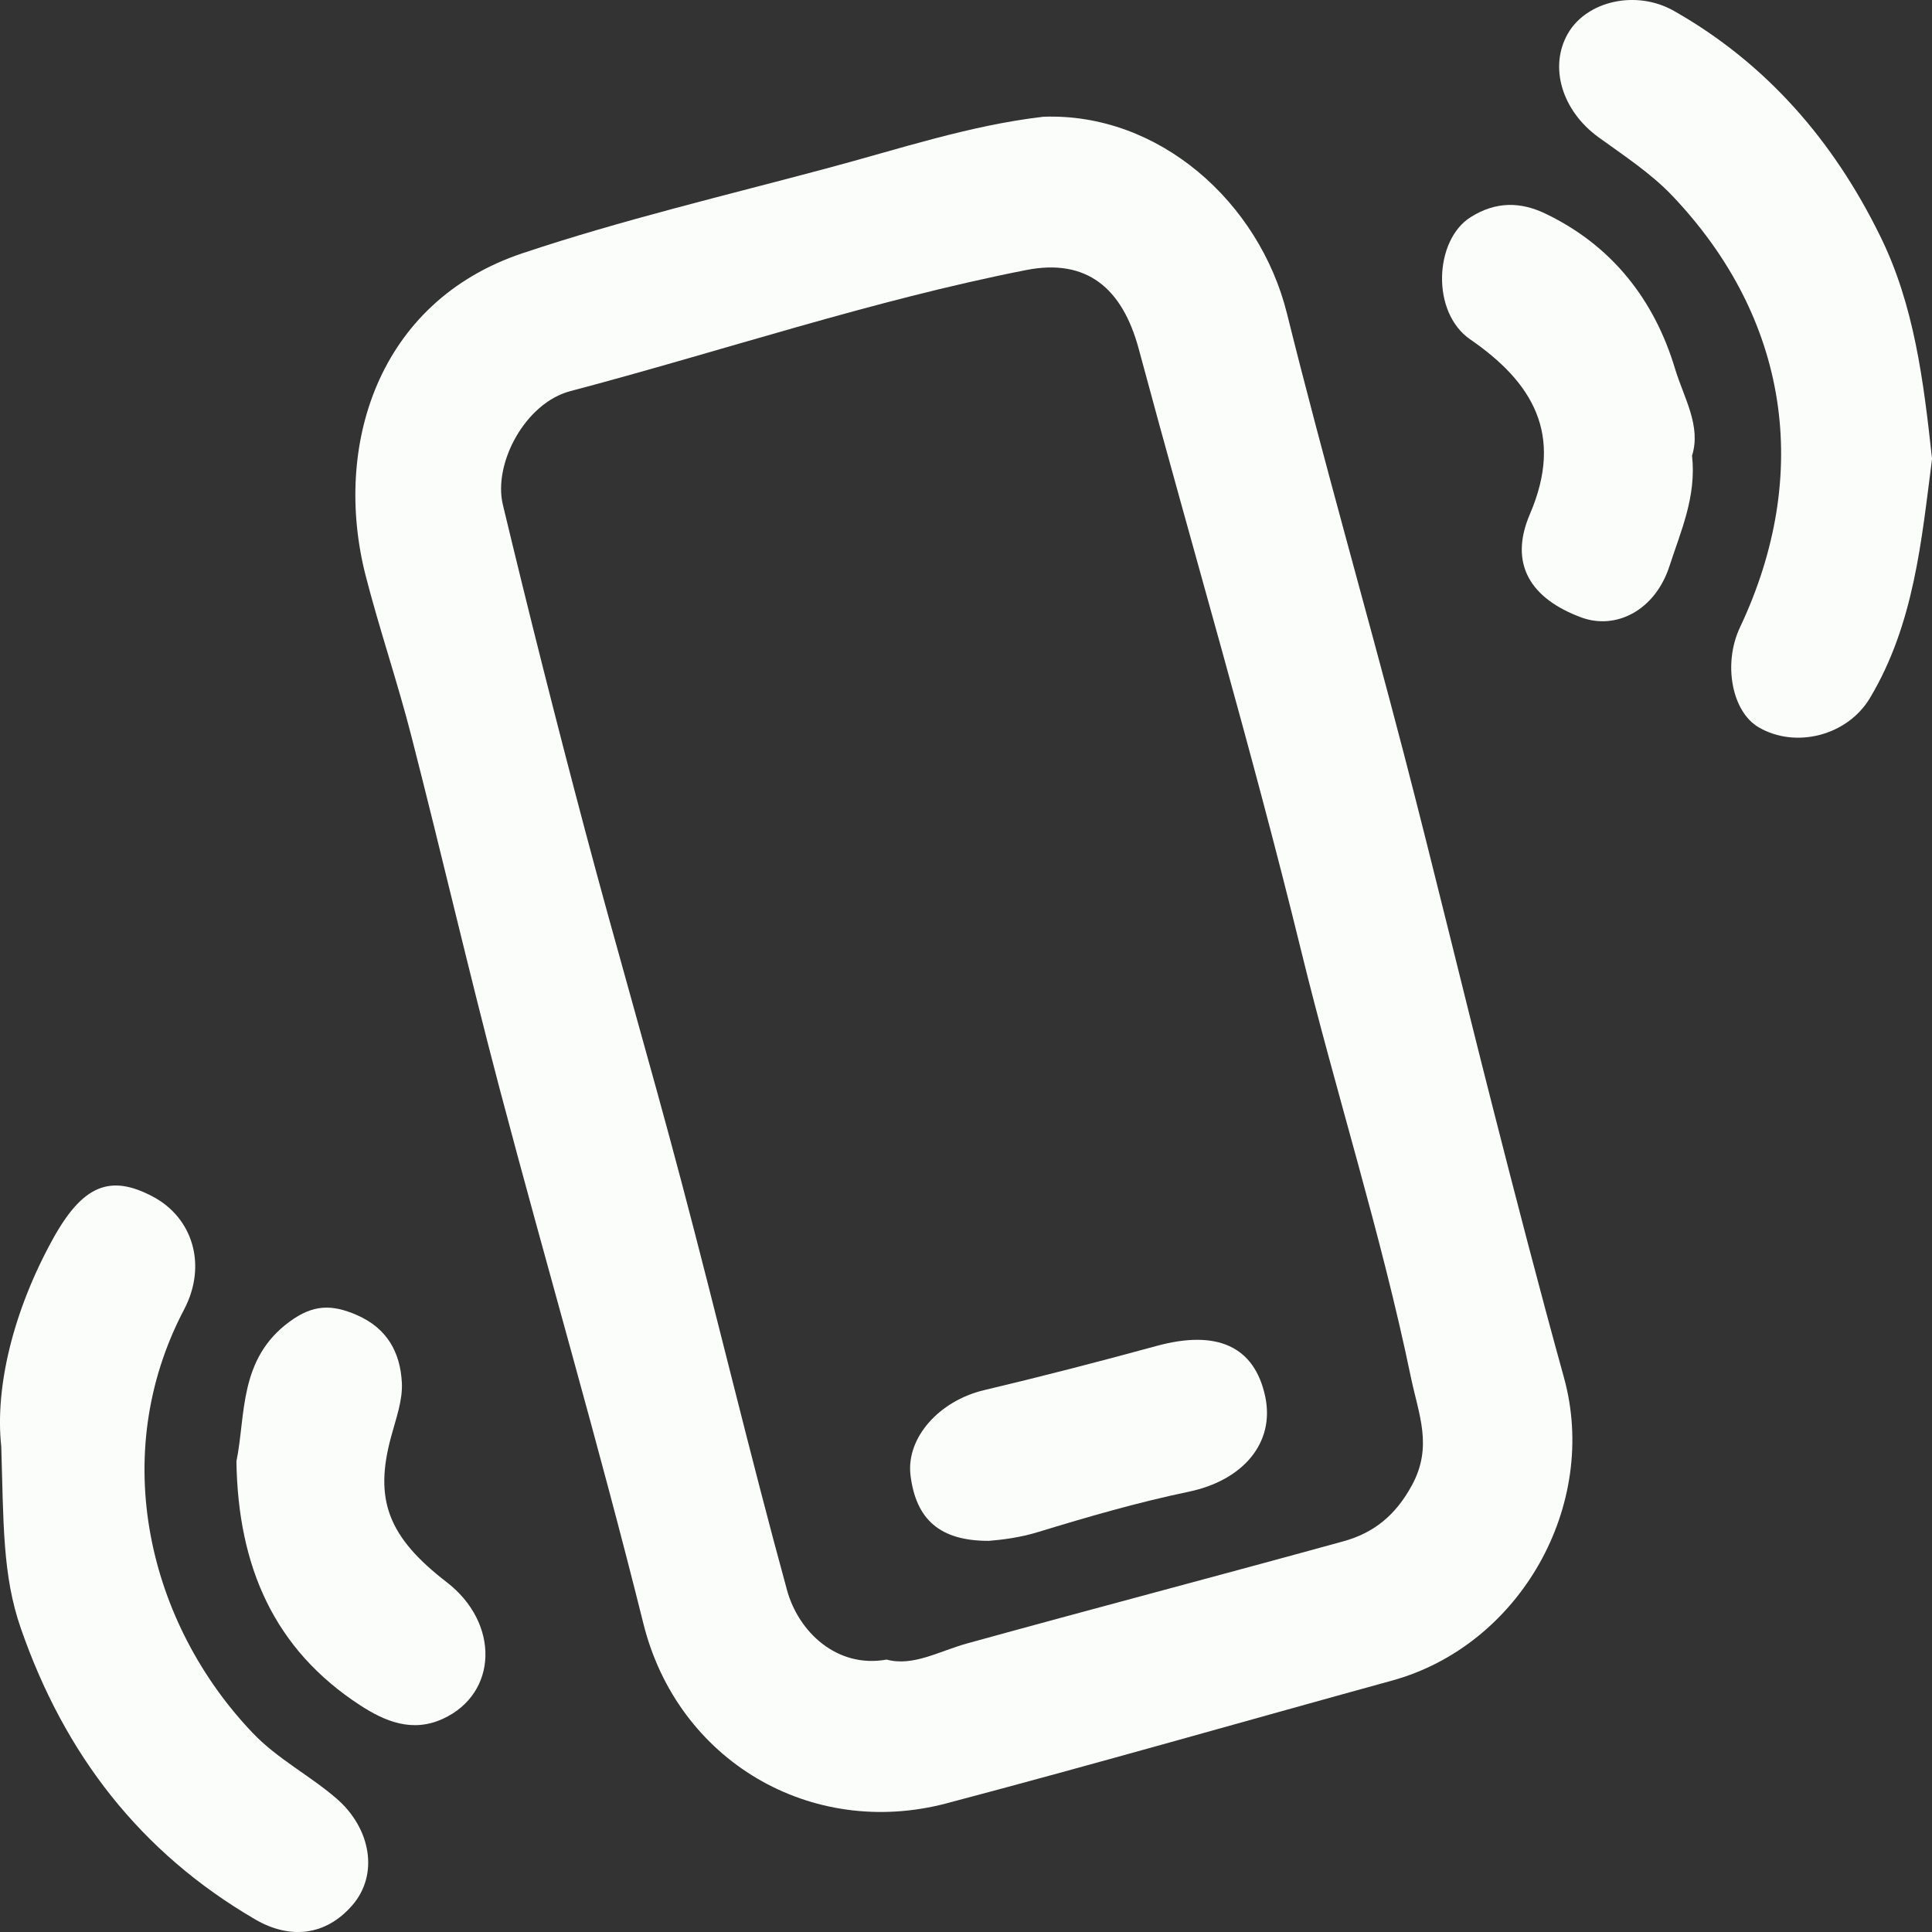
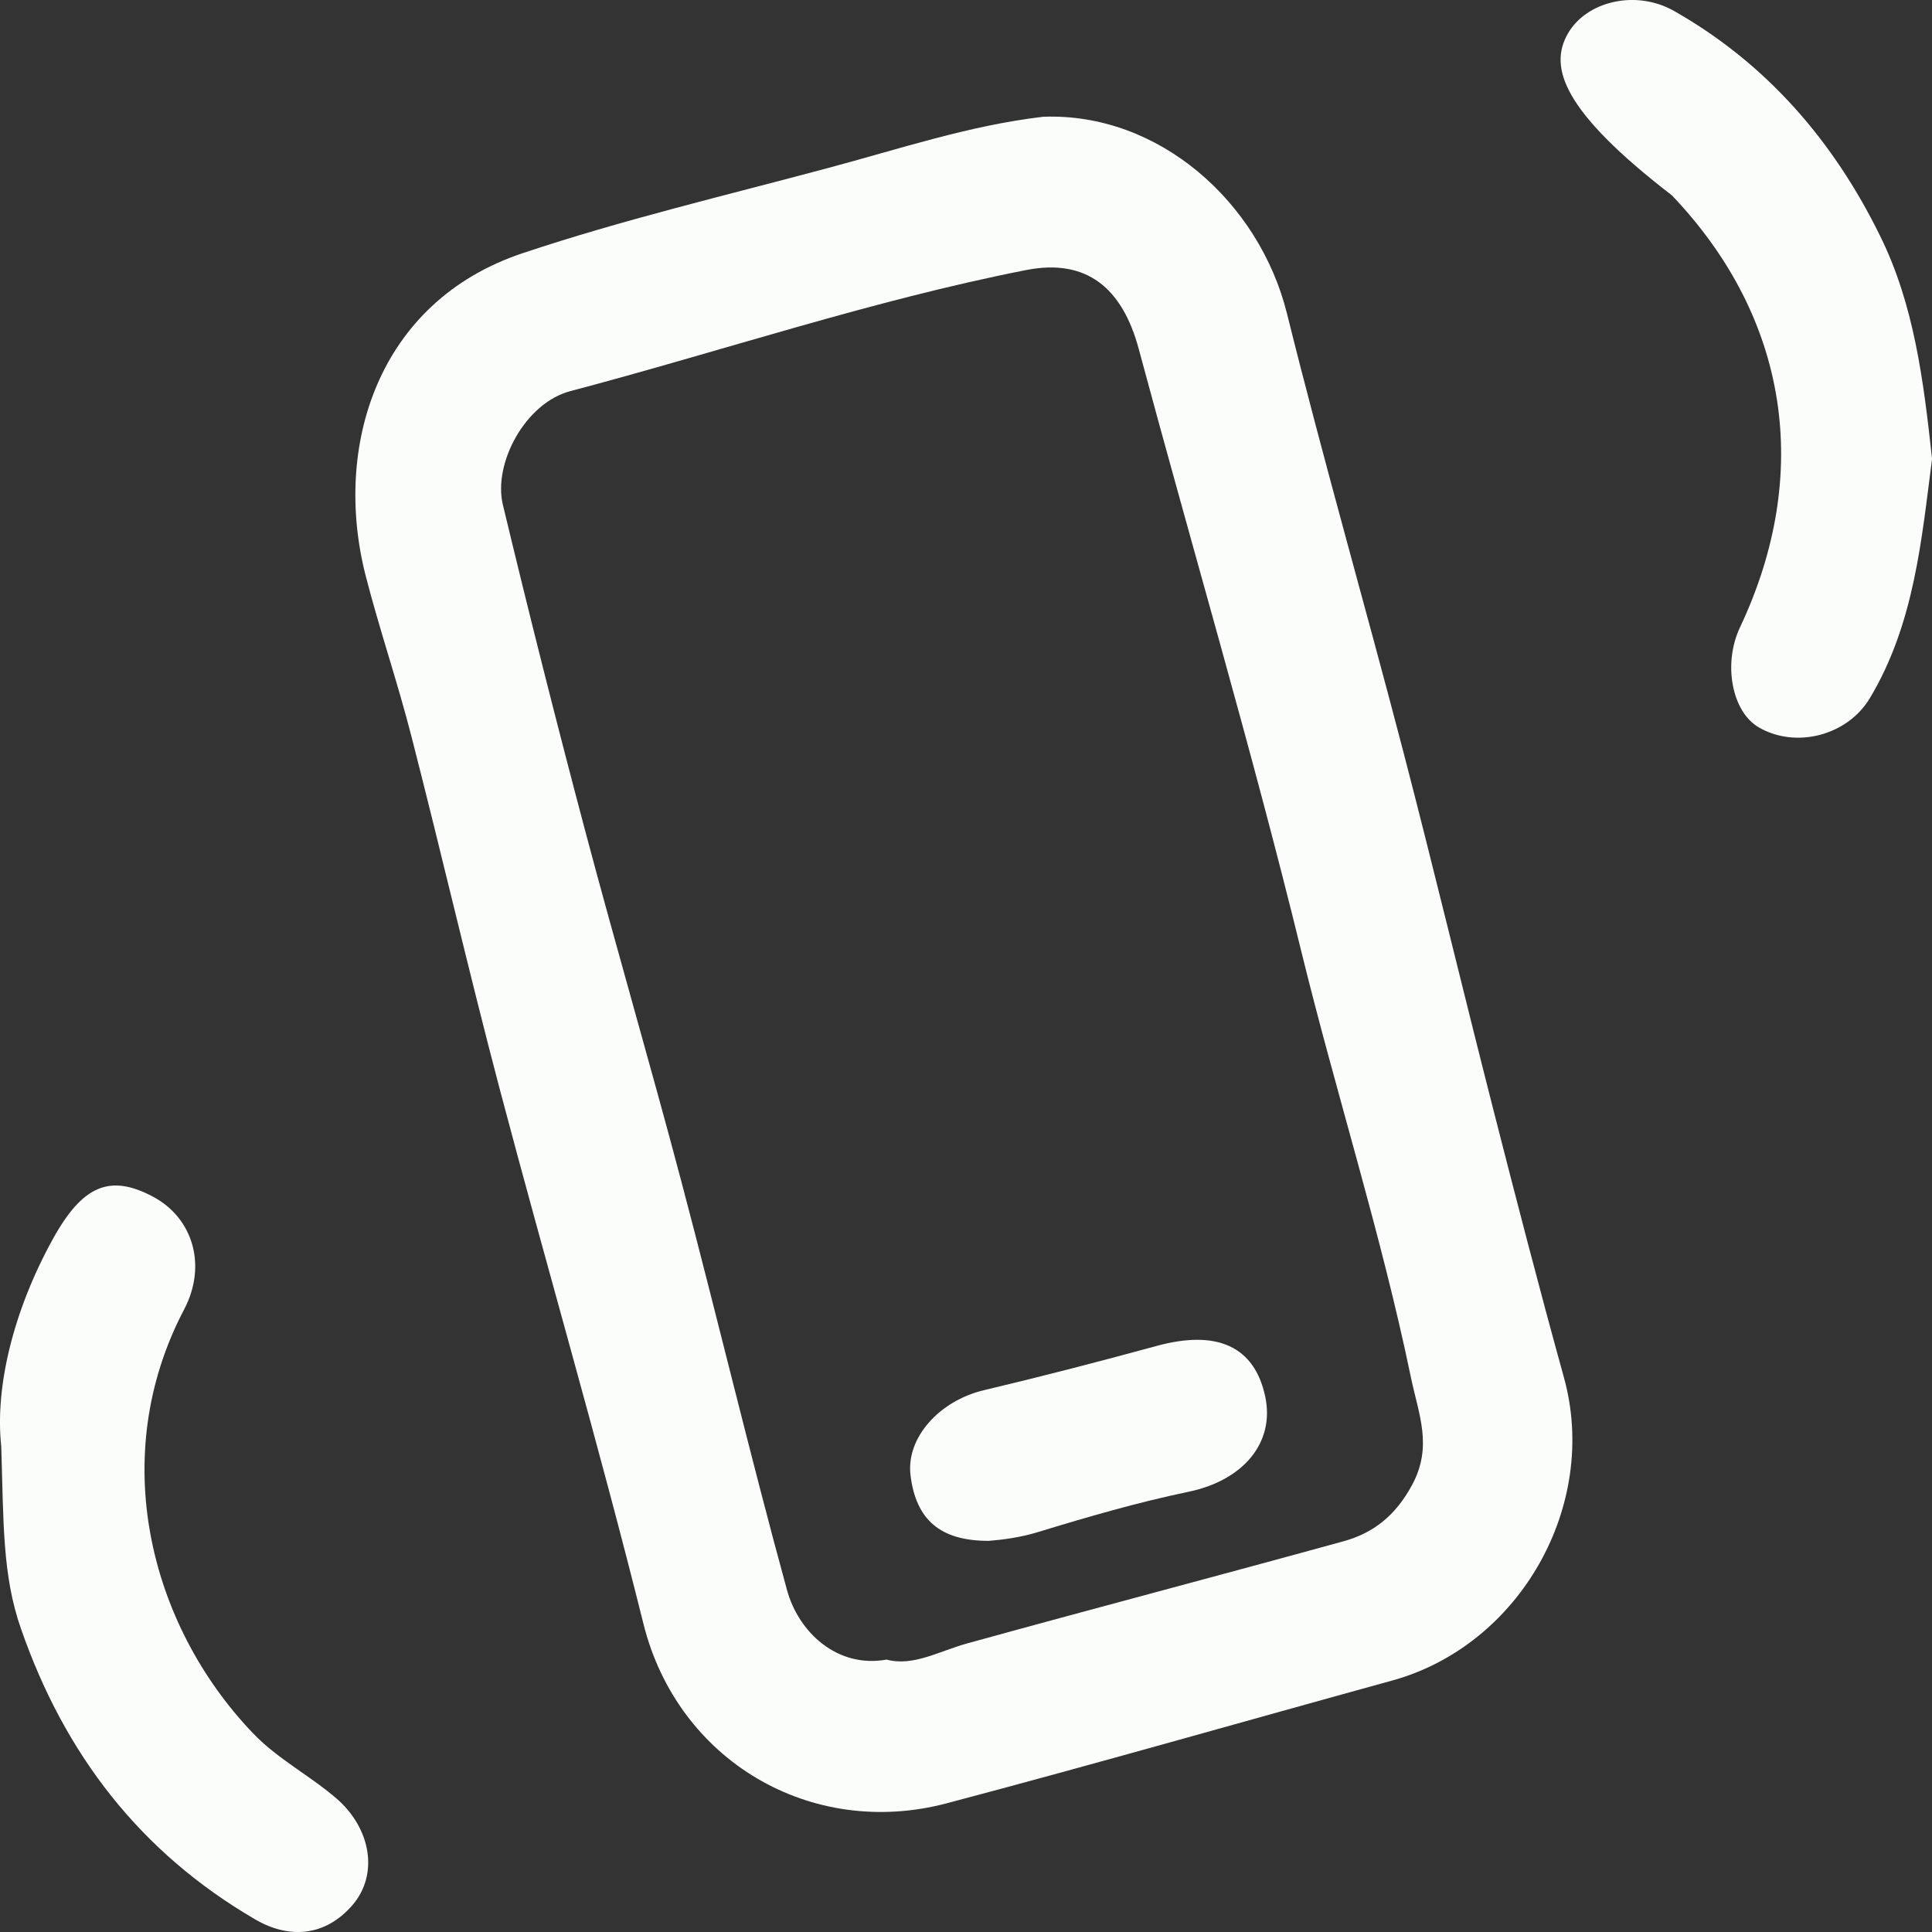
<svg xmlns="http://www.w3.org/2000/svg" width="35" height="35" viewBox="0 0 35 35" fill="none">
  <rect x="0" y="0" width="35" height="35" fill="#333333" stroke="none" />
  <path d="M18.901 2.115C20.993 2.038 22.813 3.66 23.315 5.681C23.975 8.34 24.734 10.975 25.425 13.627C25.982 15.767 26.496 17.919 27.043 20.062C27.46 21.698 27.883 23.331 28.333 24.958C28.971 27.268 27.538 29.807 25.219 30.445C22.53 31.185 19.848 31.955 17.152 32.668C14.692 33.319 12.274 31.898 11.656 29.414C10.847 26.164 9.903 22.947 9.047 19.707C8.49 17.592 7.998 15.461 7.454 13.342C7.204 12.363 6.874 11.403 6.623 10.424C6.03 8.102 6.83 5.469 9.467 4.587C11.278 3.982 13.137 3.543 14.981 3.049C16.283 2.702 17.559 2.272 18.901 2.115ZM16.062 30.065C16.542 30.195 17.014 29.912 17.522 29.772C19.79 29.145 22.067 28.548 24.337 27.922C24.887 27.771 25.283 27.452 25.58 26.904C25.96 26.201 25.701 25.629 25.559 24.948C25.019 22.34 24.204 19.808 23.572 17.225C22.677 13.568 21.606 9.957 20.629 6.32C20.333 5.221 19.688 4.676 18.59 4.892C15.791 5.443 13.084 6.359 10.331 7.086C9.517 7.3 8.93 8.394 9.11 9.144C9.581 11.108 10.075 13.067 10.593 15.02C11.159 17.154 11.78 19.272 12.344 21.406C12.996 23.868 13.584 26.348 14.257 28.804C14.464 29.564 15.163 30.227 16.062 30.065Z" fill="#FBFDFB" />
-   <path d="M35.001 8.313C34.81 9.783 34.679 11.304 33.874 12.648C33.465 13.33 32.529 13.565 31.862 13.177C31.374 12.894 31.21 12.024 31.522 11.364C32.835 8.583 32.404 5.759 30.289 3.54C29.902 3.134 29.414 2.817 28.954 2.483C28.299 2.006 28.055 1.213 28.405 0.606C28.742 0.021 29.637 -0.193 30.326 0.198C32.005 1.151 33.216 2.555 34.059 4.272C34.679 5.526 34.847 6.902 35.001 8.313Z" fill="#FBFDFB" />
+   <path d="M35.001 8.313C34.81 9.783 34.679 11.304 33.874 12.648C33.465 13.33 32.529 13.565 31.862 13.177C31.374 12.894 31.21 12.024 31.522 11.364C32.835 8.583 32.404 5.759 30.289 3.54C28.299 2.006 28.055 1.213 28.405 0.606C28.742 0.021 29.637 -0.193 30.326 0.198C32.005 1.151 33.216 2.555 34.059 4.272C34.679 5.526 34.847 6.902 35.001 8.313Z" fill="#FBFDFB" />
  <path d="M0.023 26.206C-0.095 25.132 0.24 23.75 0.951 22.458C1.495 21.467 1.995 21.266 2.77 21.678C3.49 22.06 3.758 22.918 3.335 23.723C1.938 26.381 2.704 29.431 4.578 31.394C5.033 31.871 5.615 32.164 6.104 32.589C6.717 33.124 6.87 33.962 6.376 34.523C5.895 35.071 5.252 35.137 4.625 34.773C2.542 33.56 1.17 31.782 0.378 29.5C0.043 28.541 0.065 27.584 0.023 26.206Z" fill="#FBFDFB" />
-   <path d="M4.283 26.474C4.455 25.634 4.32 24.618 5.25 23.94C5.674 23.63 6.011 23.627 6.462 23.822C7.021 24.065 7.252 24.508 7.28 25.049C7.297 25.368 7.173 25.7 7.087 26.021C6.774 27.165 7.026 27.841 8.094 28.664C9.057 29.408 9.02 30.679 8.025 31.137C7.469 31.394 6.972 31.183 6.528 30.895C4.967 29.881 4.312 28.383 4.283 26.474Z" fill="#FBFDFB" />
-   <path d="M30.653 8.254C30.735 8.996 30.448 9.625 30.247 10.247C29.986 11.061 29.276 11.413 28.654 11.188C27.733 10.85 27.326 10.221 27.716 9.313C28.338 7.863 27.757 6.922 26.634 6.148C25.921 5.657 25.985 4.346 26.642 3.934C27.103 3.644 27.548 3.656 27.994 3.869C29.2 4.445 29.971 5.432 30.346 6.683C30.501 7.198 30.823 7.716 30.653 8.254Z" fill="#FBFDFB" />
  <path d="M17.915 27.914C17.027 27.916 16.595 27.528 16.495 26.729C16.411 26.048 17.014 25.377 17.827 25.184C18.873 24.936 19.913 24.667 20.949 24.384C22.047 24.083 22.727 24.389 22.921 25.301C23.099 26.144 22.513 26.82 21.535 27.024C20.614 27.216 19.706 27.479 18.807 27.754C18.48 27.855 18.157 27.894 17.915 27.914Z" fill="#FBFDFB" />
</svg>